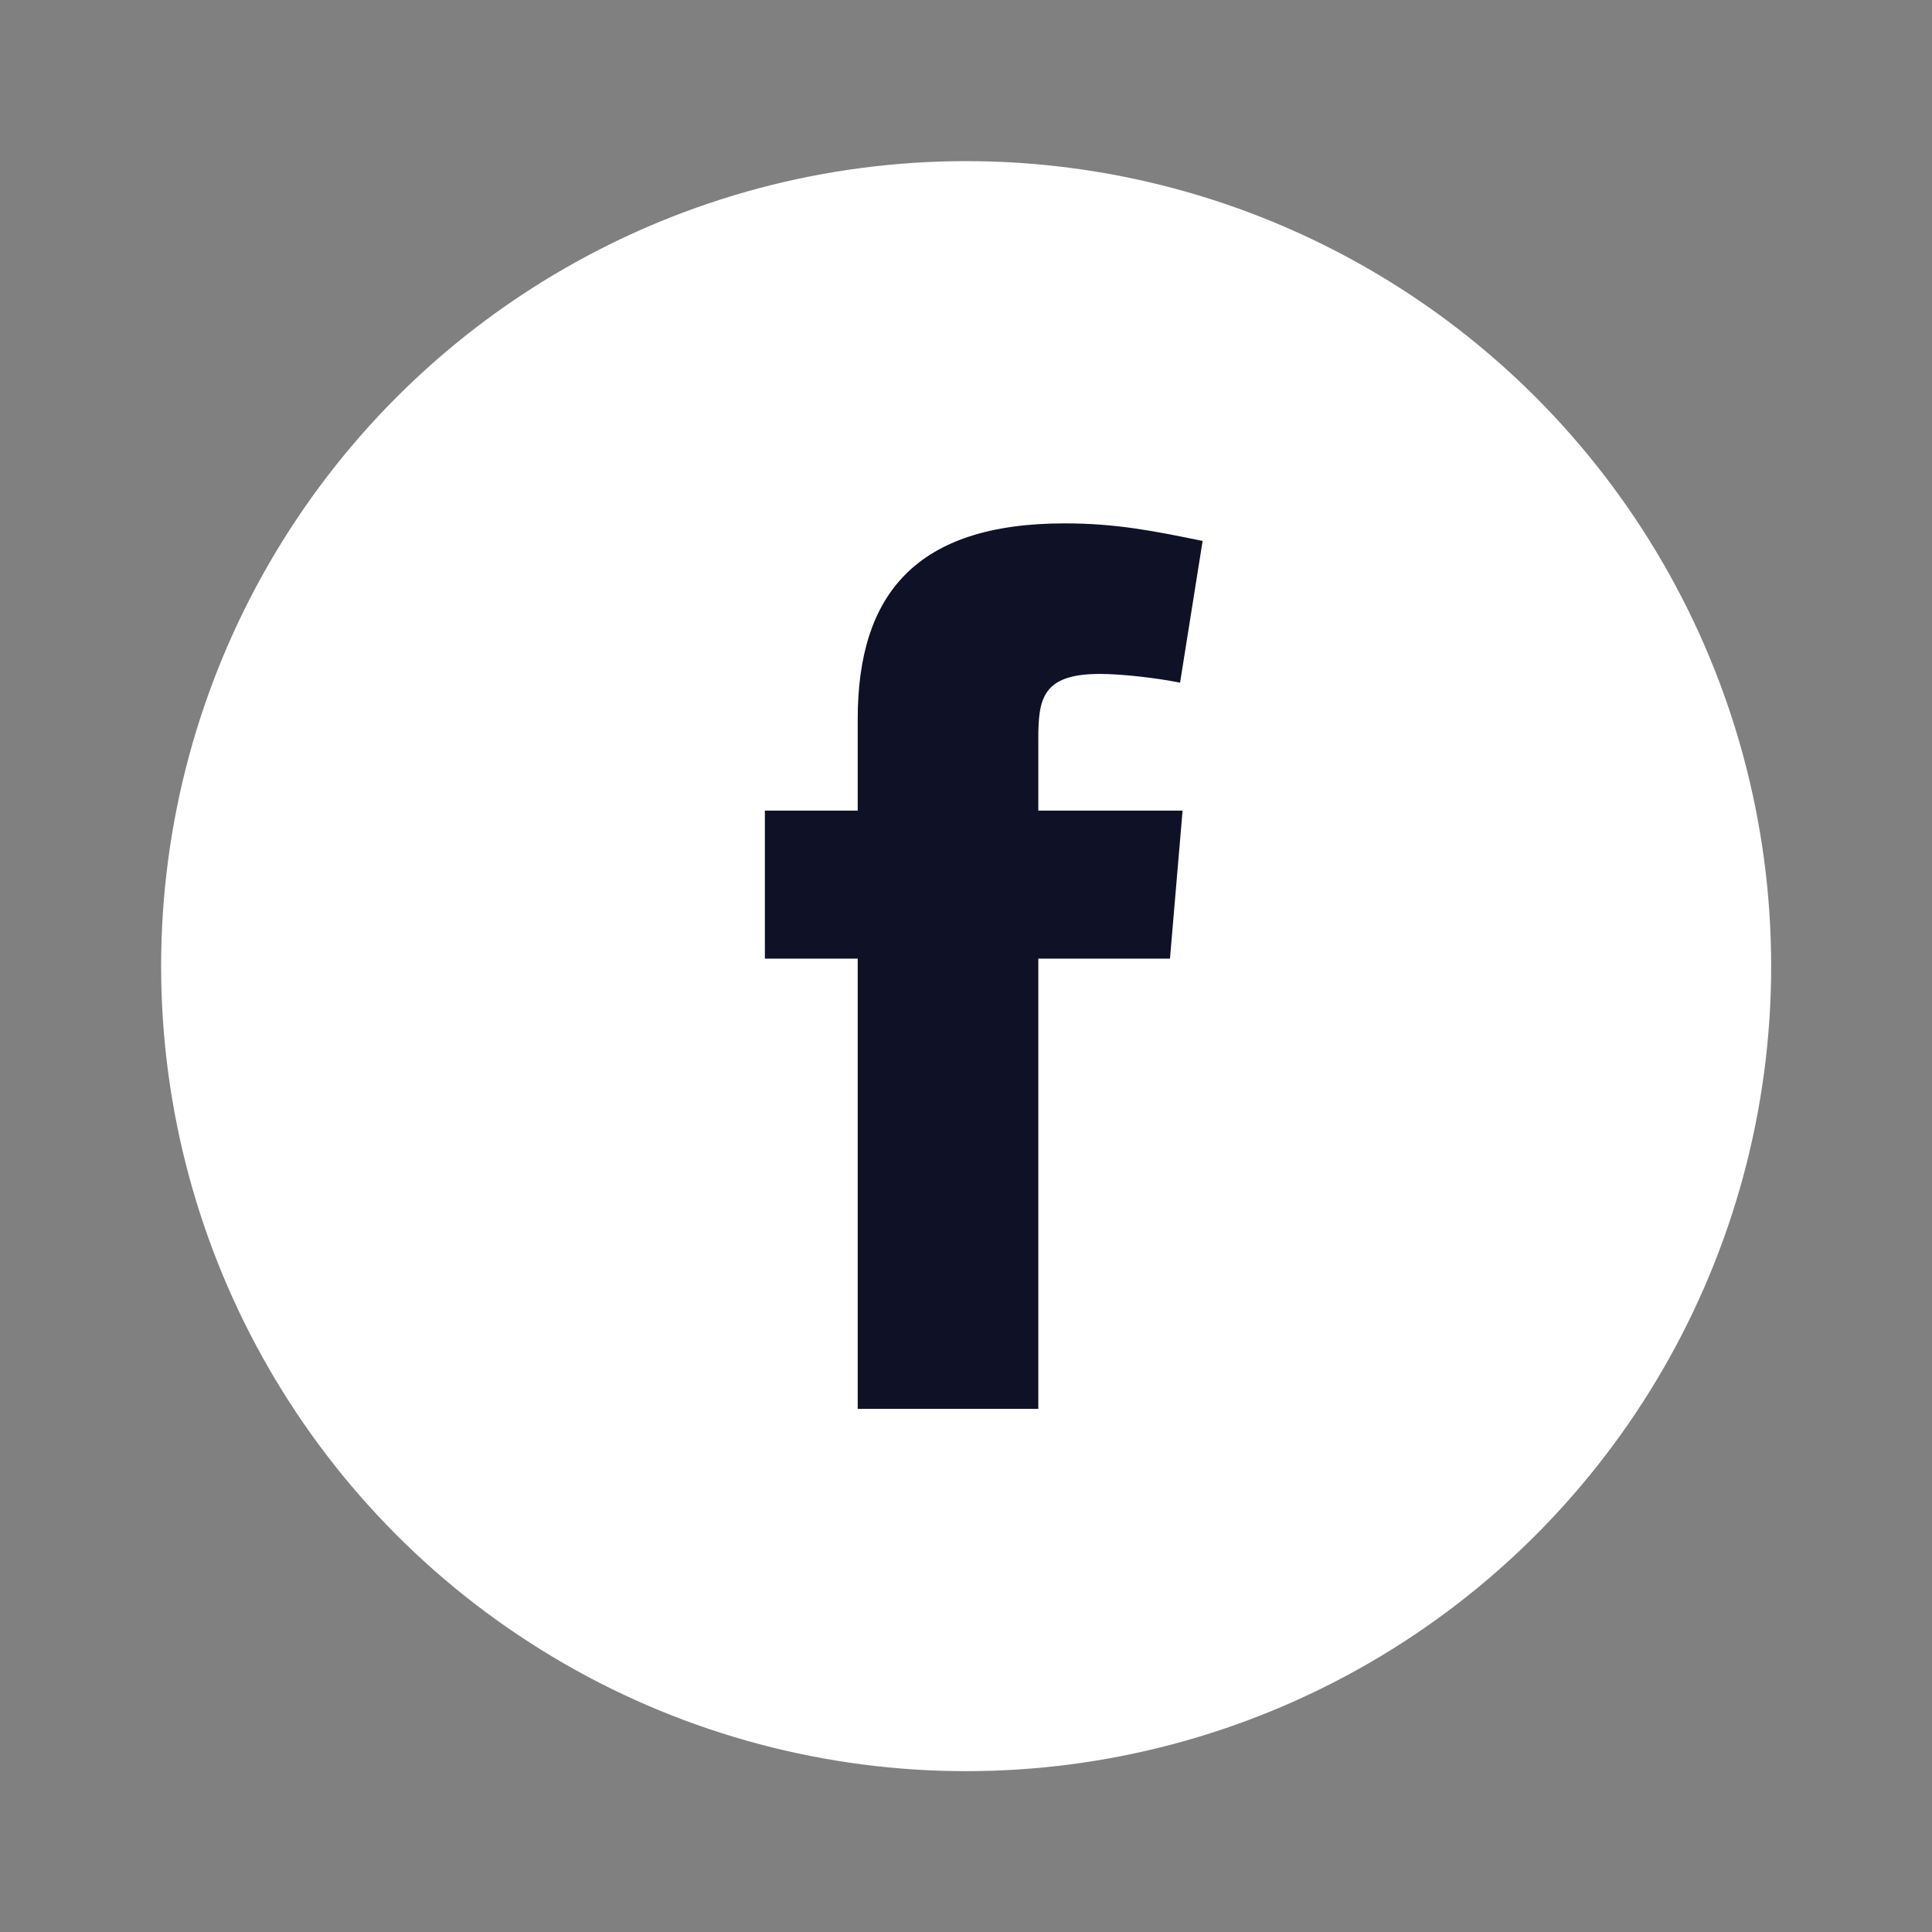
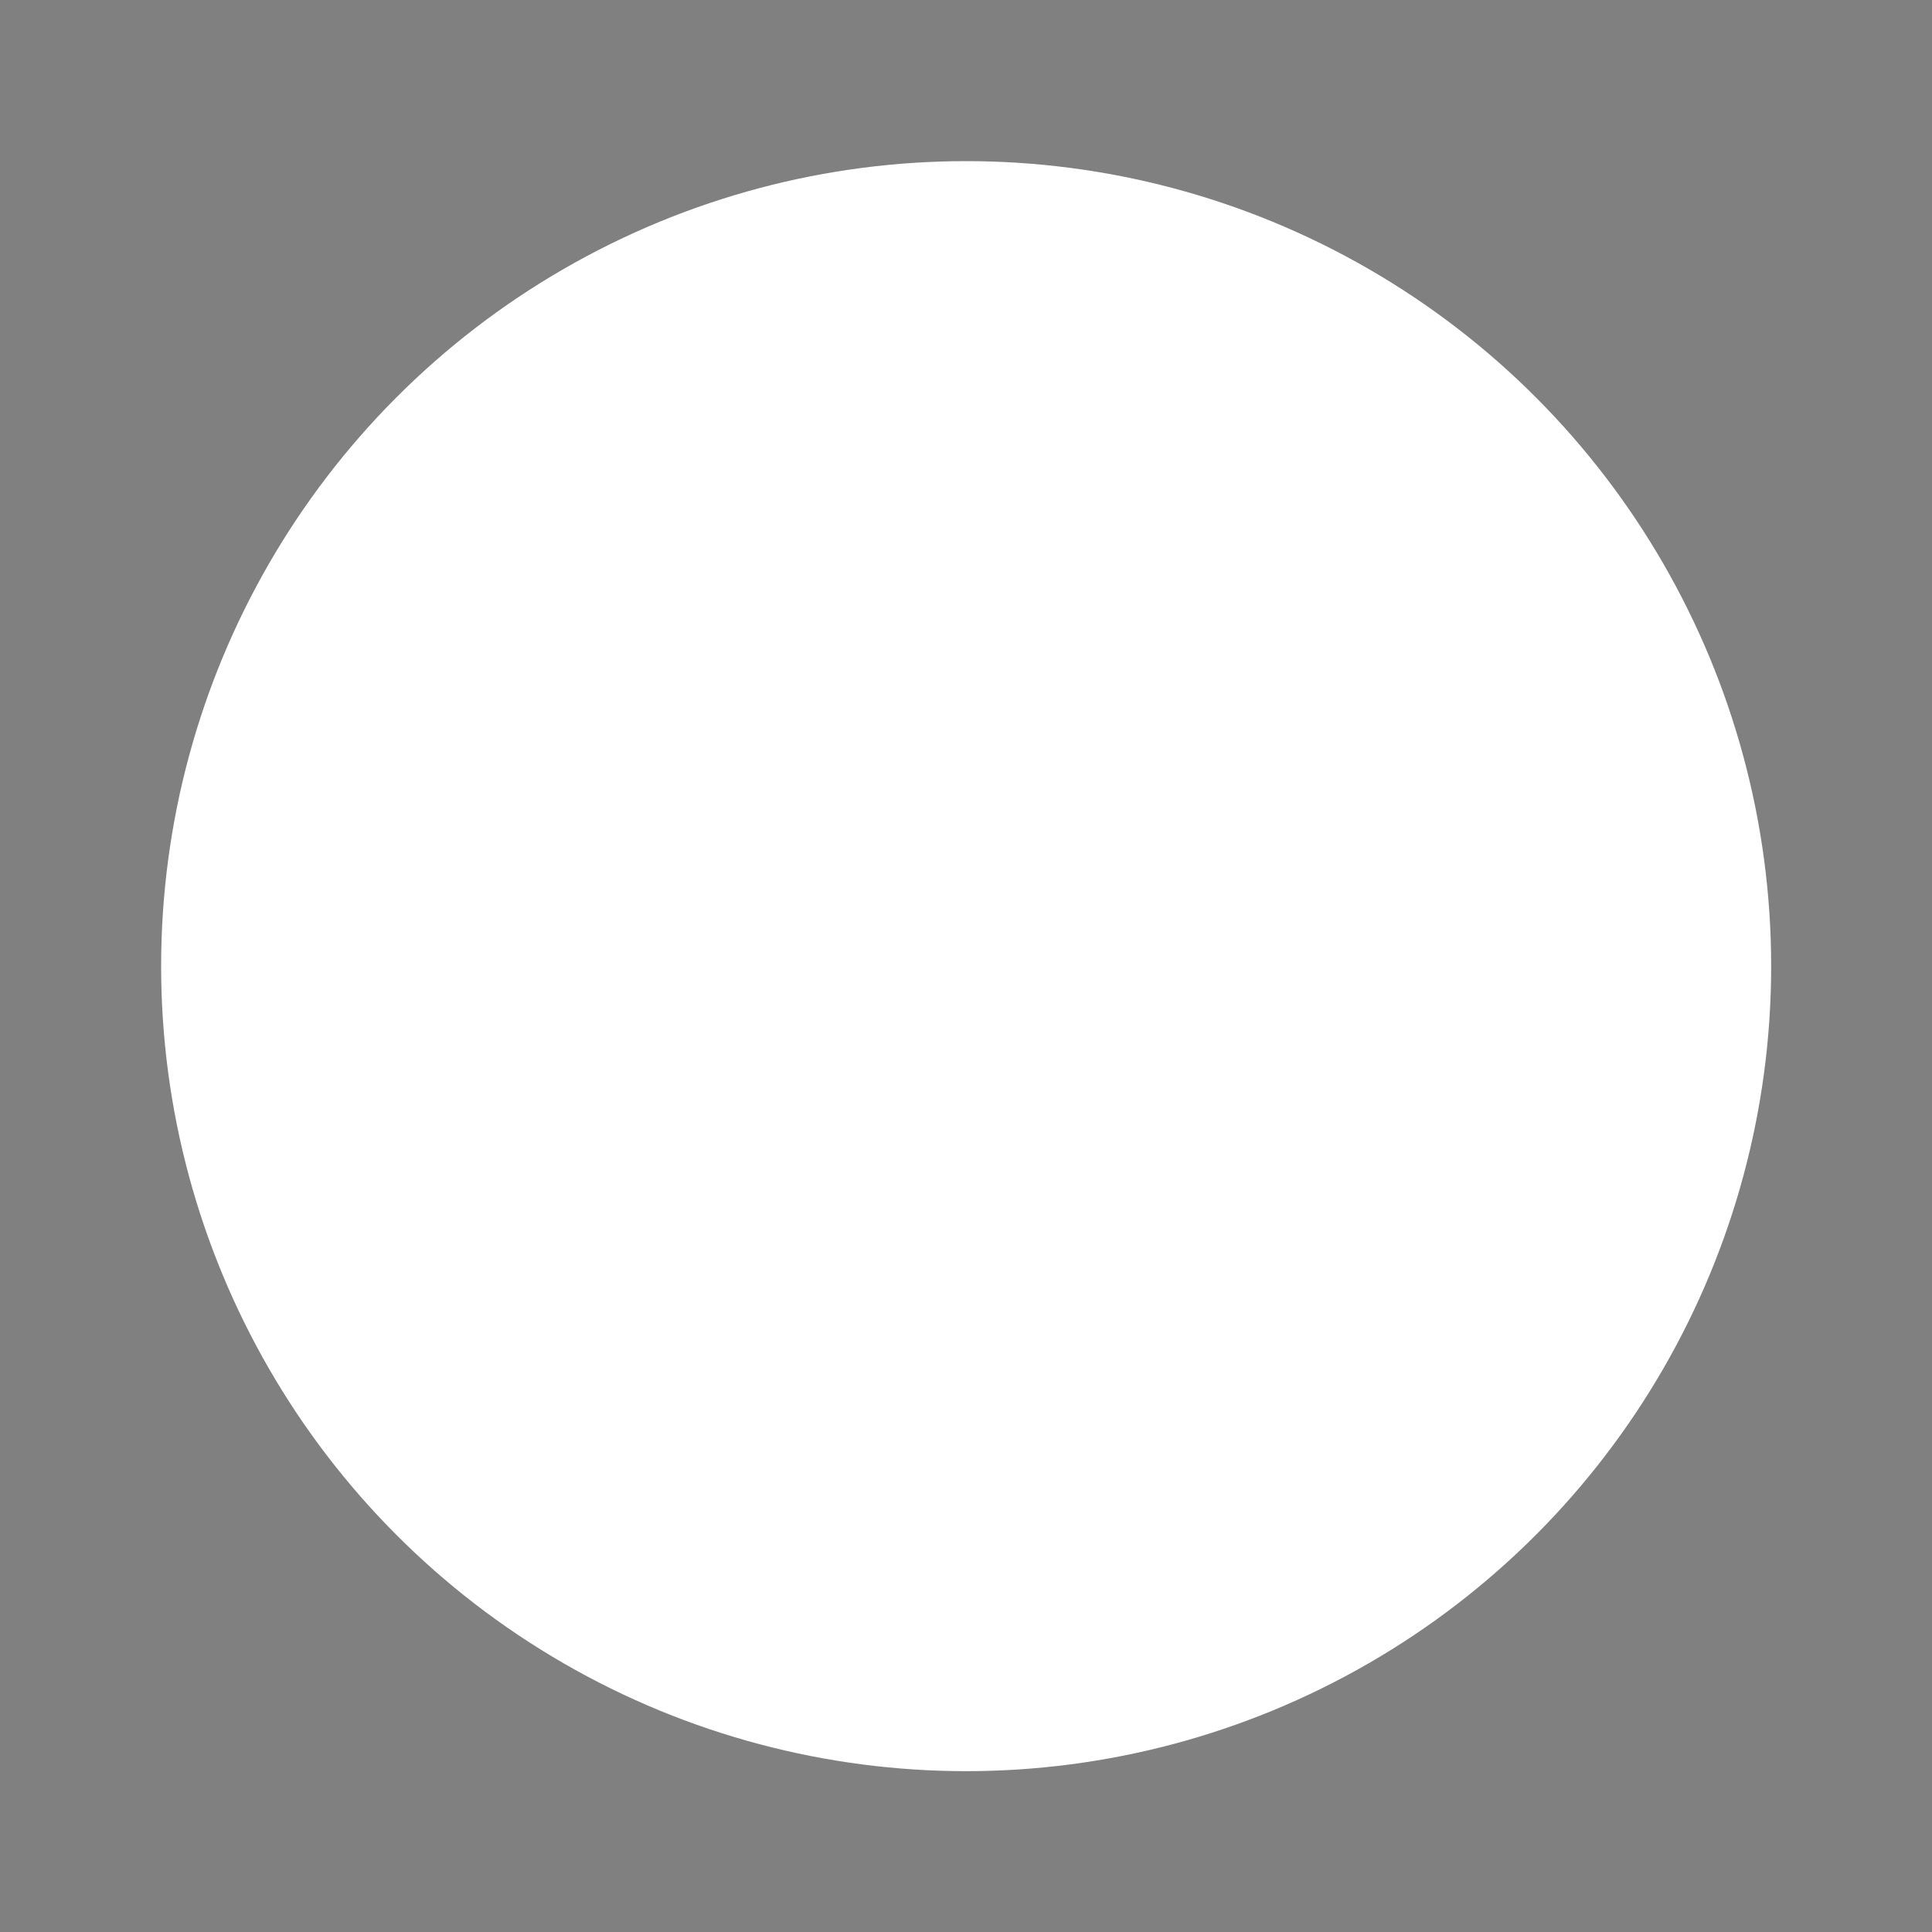
<svg xmlns="http://www.w3.org/2000/svg" width="40" height="40" viewBox="0 0 40 40" fill="none">
  <rect x="0" y="0" width="40" height="40" fill="#808080" stroke="none" />
  <circle cx="20.003" cy="20.003" r="16.667" fill="white" />
-   <path fill-rule="evenodd" clip-rule="evenodd" d="M24.432 14.134C23.912 14.03 23.211 13.953 22.77 13.953C21.575 13.953 21.497 14.472 21.497 15.303V16.783H24.484L24.223 19.847H21.497V29.169H17.758V19.847H15.836V16.783H17.758V14.887C17.758 12.29 18.978 10.836 22.042 10.836C23.107 10.836 23.886 10.992 24.899 11.2L24.432 14.134Z" fill="#0F1126" />
</svg>